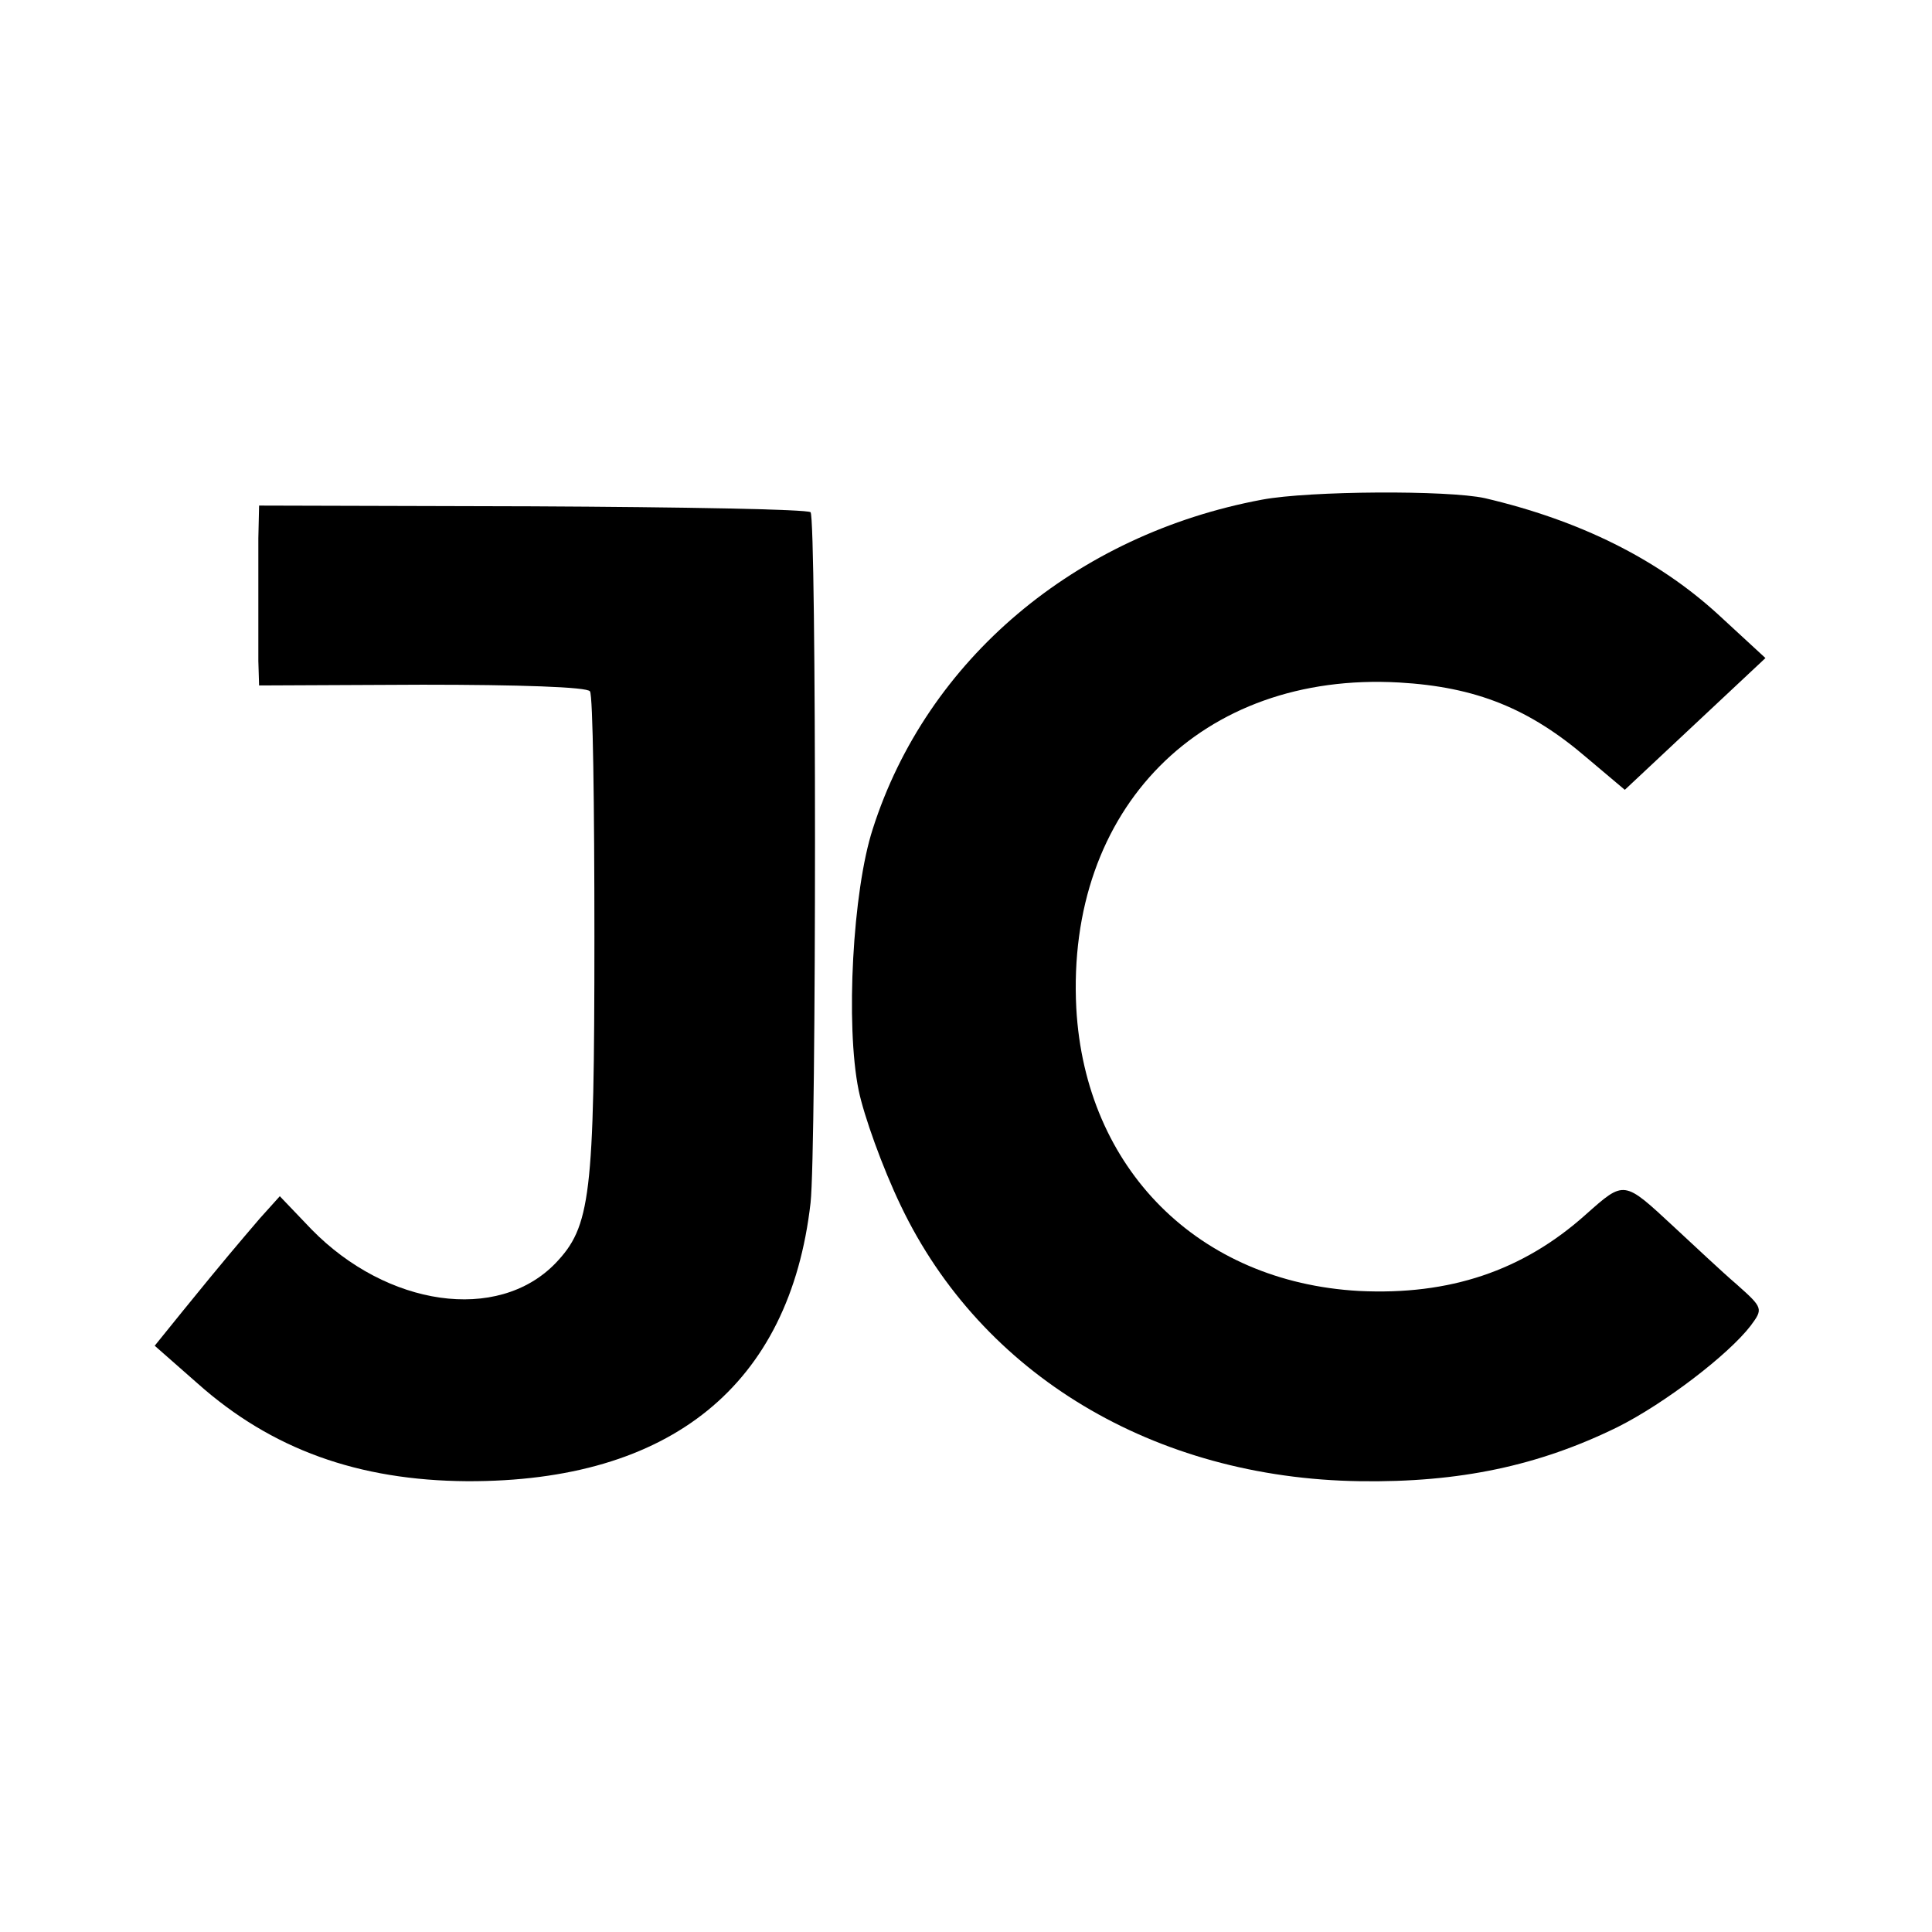
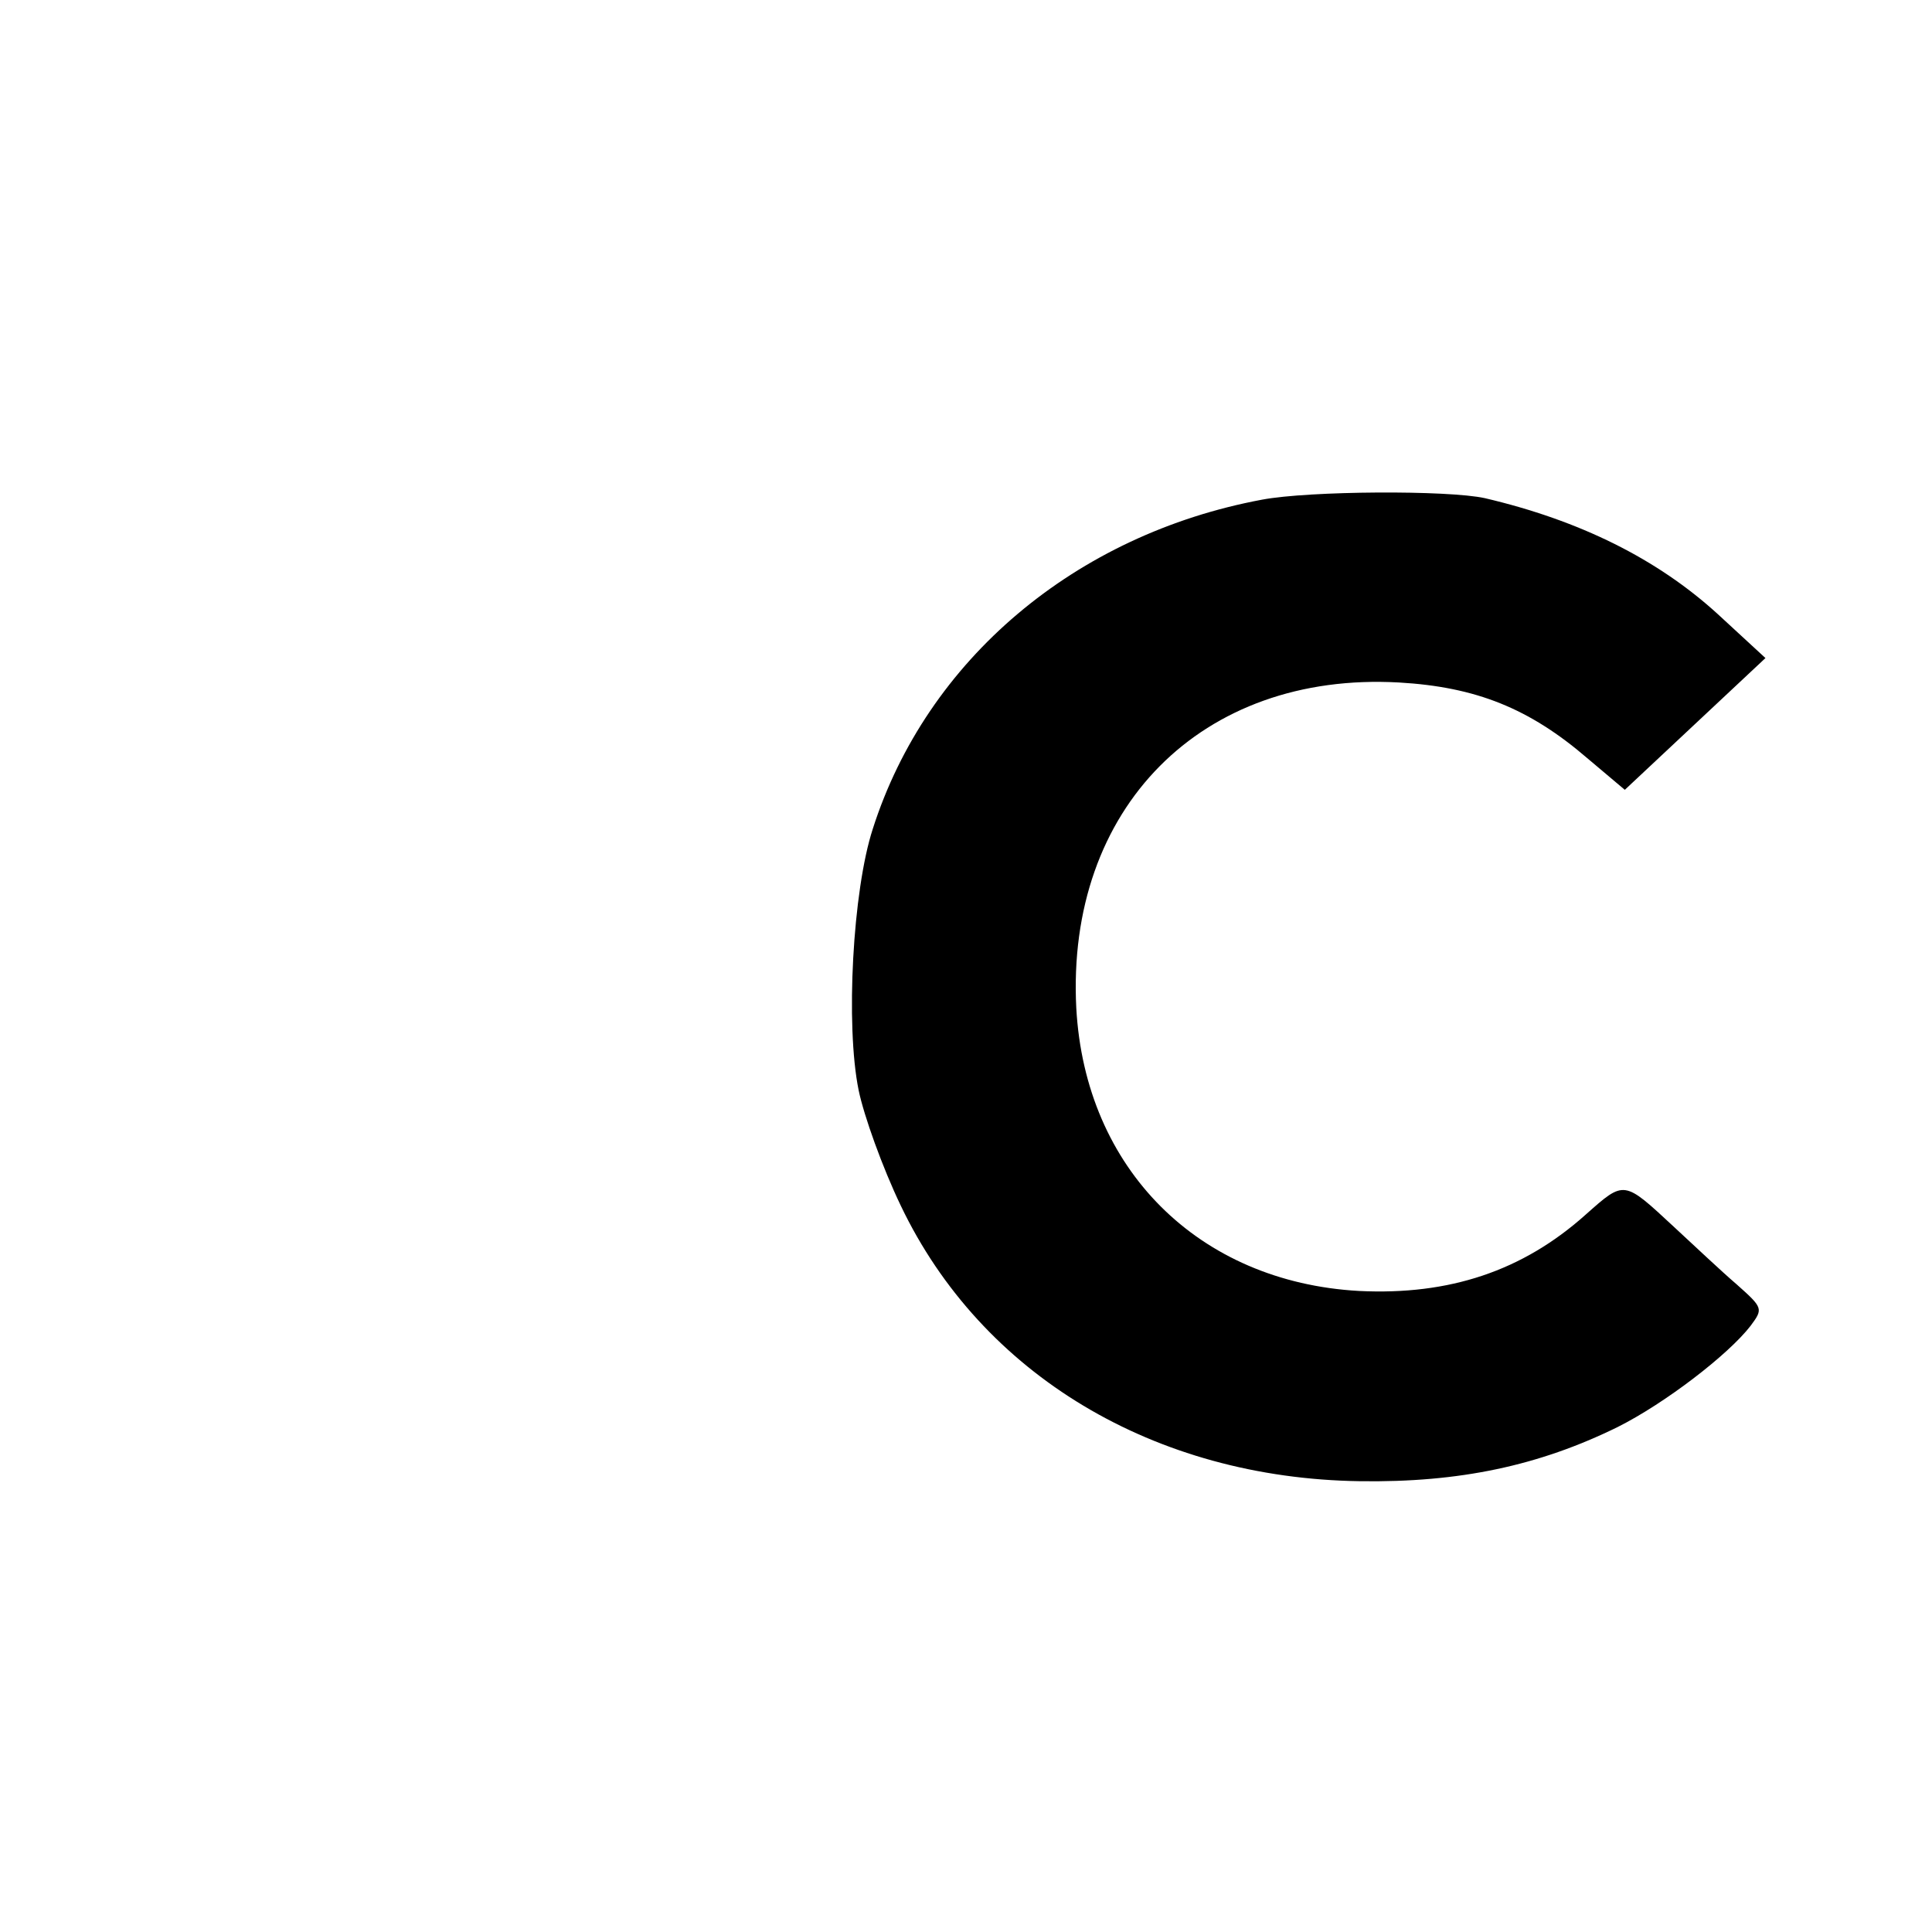
<svg xmlns="http://www.w3.org/2000/svg" version="1.0" width="261pt" height="261pt" viewBox="0 0 261 261" preserveAspectRatio="xMidYMid meet">
  <g transform="translate(0,261) scale(0.1,-0.1)" fill="#000000" stroke="none">
-     <path d="M1705 1935 c-252 -47 -453 -216 -526 -445 -27 -83 -37 -265 -19 -353 7 -34 32 -104 57 -156 109 -228 342 -368 620 -372 135 -2 242 21 348 73 64 32 150 98 180 137 17 23 17 24 -19 56 -21 18 -58 53 -84 77 -69 64 -67 64 -120 17 -85 -76 -184 -109 -306 -103 -217 12 -370 165 -382 382 -14 270 169 455 436 440 104 -6 176 -35 254 -102 l51 -43 95 89 95 89 -64 59 c-82 75 -187 127 -315 157 -50 11 -237 10 -301 -2z" />
-     <path d="M349 1883 c0 -24 0 -63 0 -88 0 -25 0 -60 0 -78 l1 -33 221 1 c129 0 223 -3 226 -9 4 -5 6 -154 6 -331 0 -352 -5 -392 -53 -442 -78 -80 -227 -58 -329 46 l-43 45 -27 -30 c-29 -34 -48 -56 -104 -125 l-38 -47 58 -51 c100 -89 217 -131 364 -132 275 -1 436 130 464 376 8 72 8 925 0 933 -4 4 -173 7 -376 8 l-369 1 -1 -44z" />
+     <path d="M1705 1935 c-252 -47 -453 -216 -526 -445 -27 -83 -37 -265 -19 -353 7 -34 32 -104 57 -156 109 -228 342 -368 620 -372 135 -2 242 21 348 73 64 32 150 98 180 137 17 23 17 24 -19 56 -21 18 -58 53 -84 77 -69 64 -67 64 -120 17 -85 -76 -184 -109 -306 -103 -217 12 -370 165 -382 382 -14 270 169 455 436 440 104 -6 176 -35 254 -102 l51 -43 95 89 95 89 -64 59 c-82 75 -187 127 -315 157 -50 11 -237 10 -301 -2" />
  </g>
</svg>